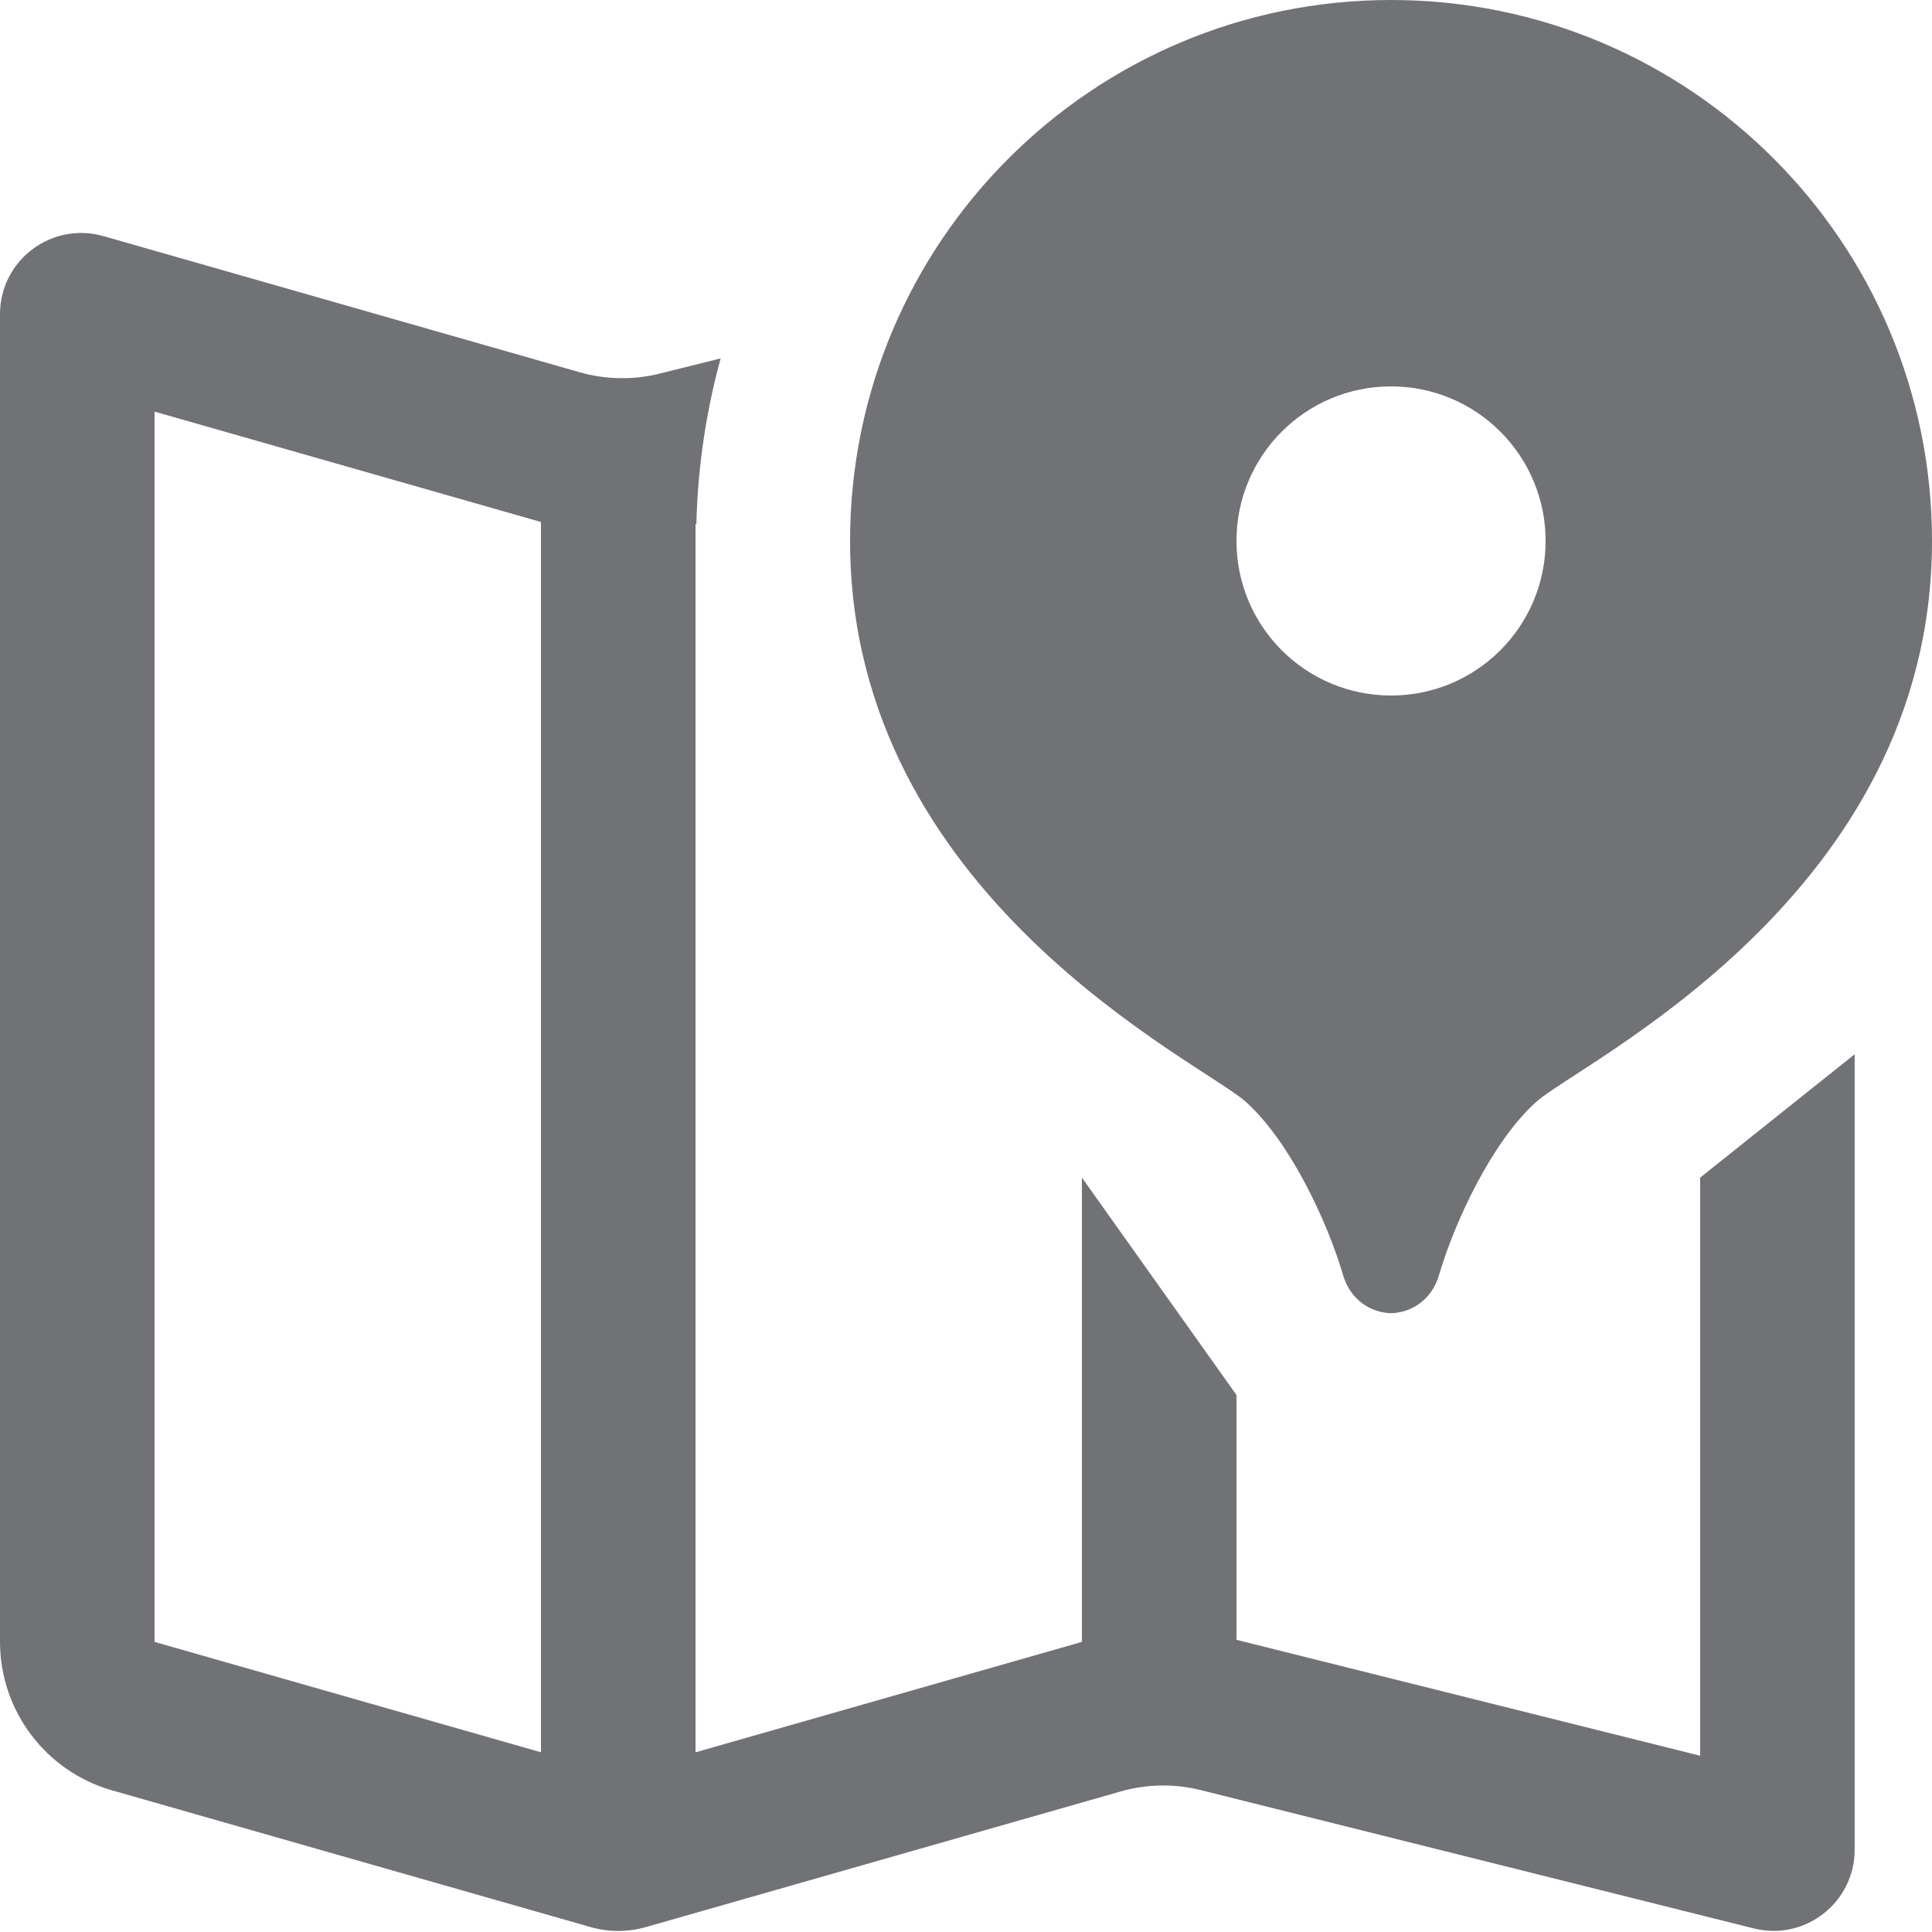
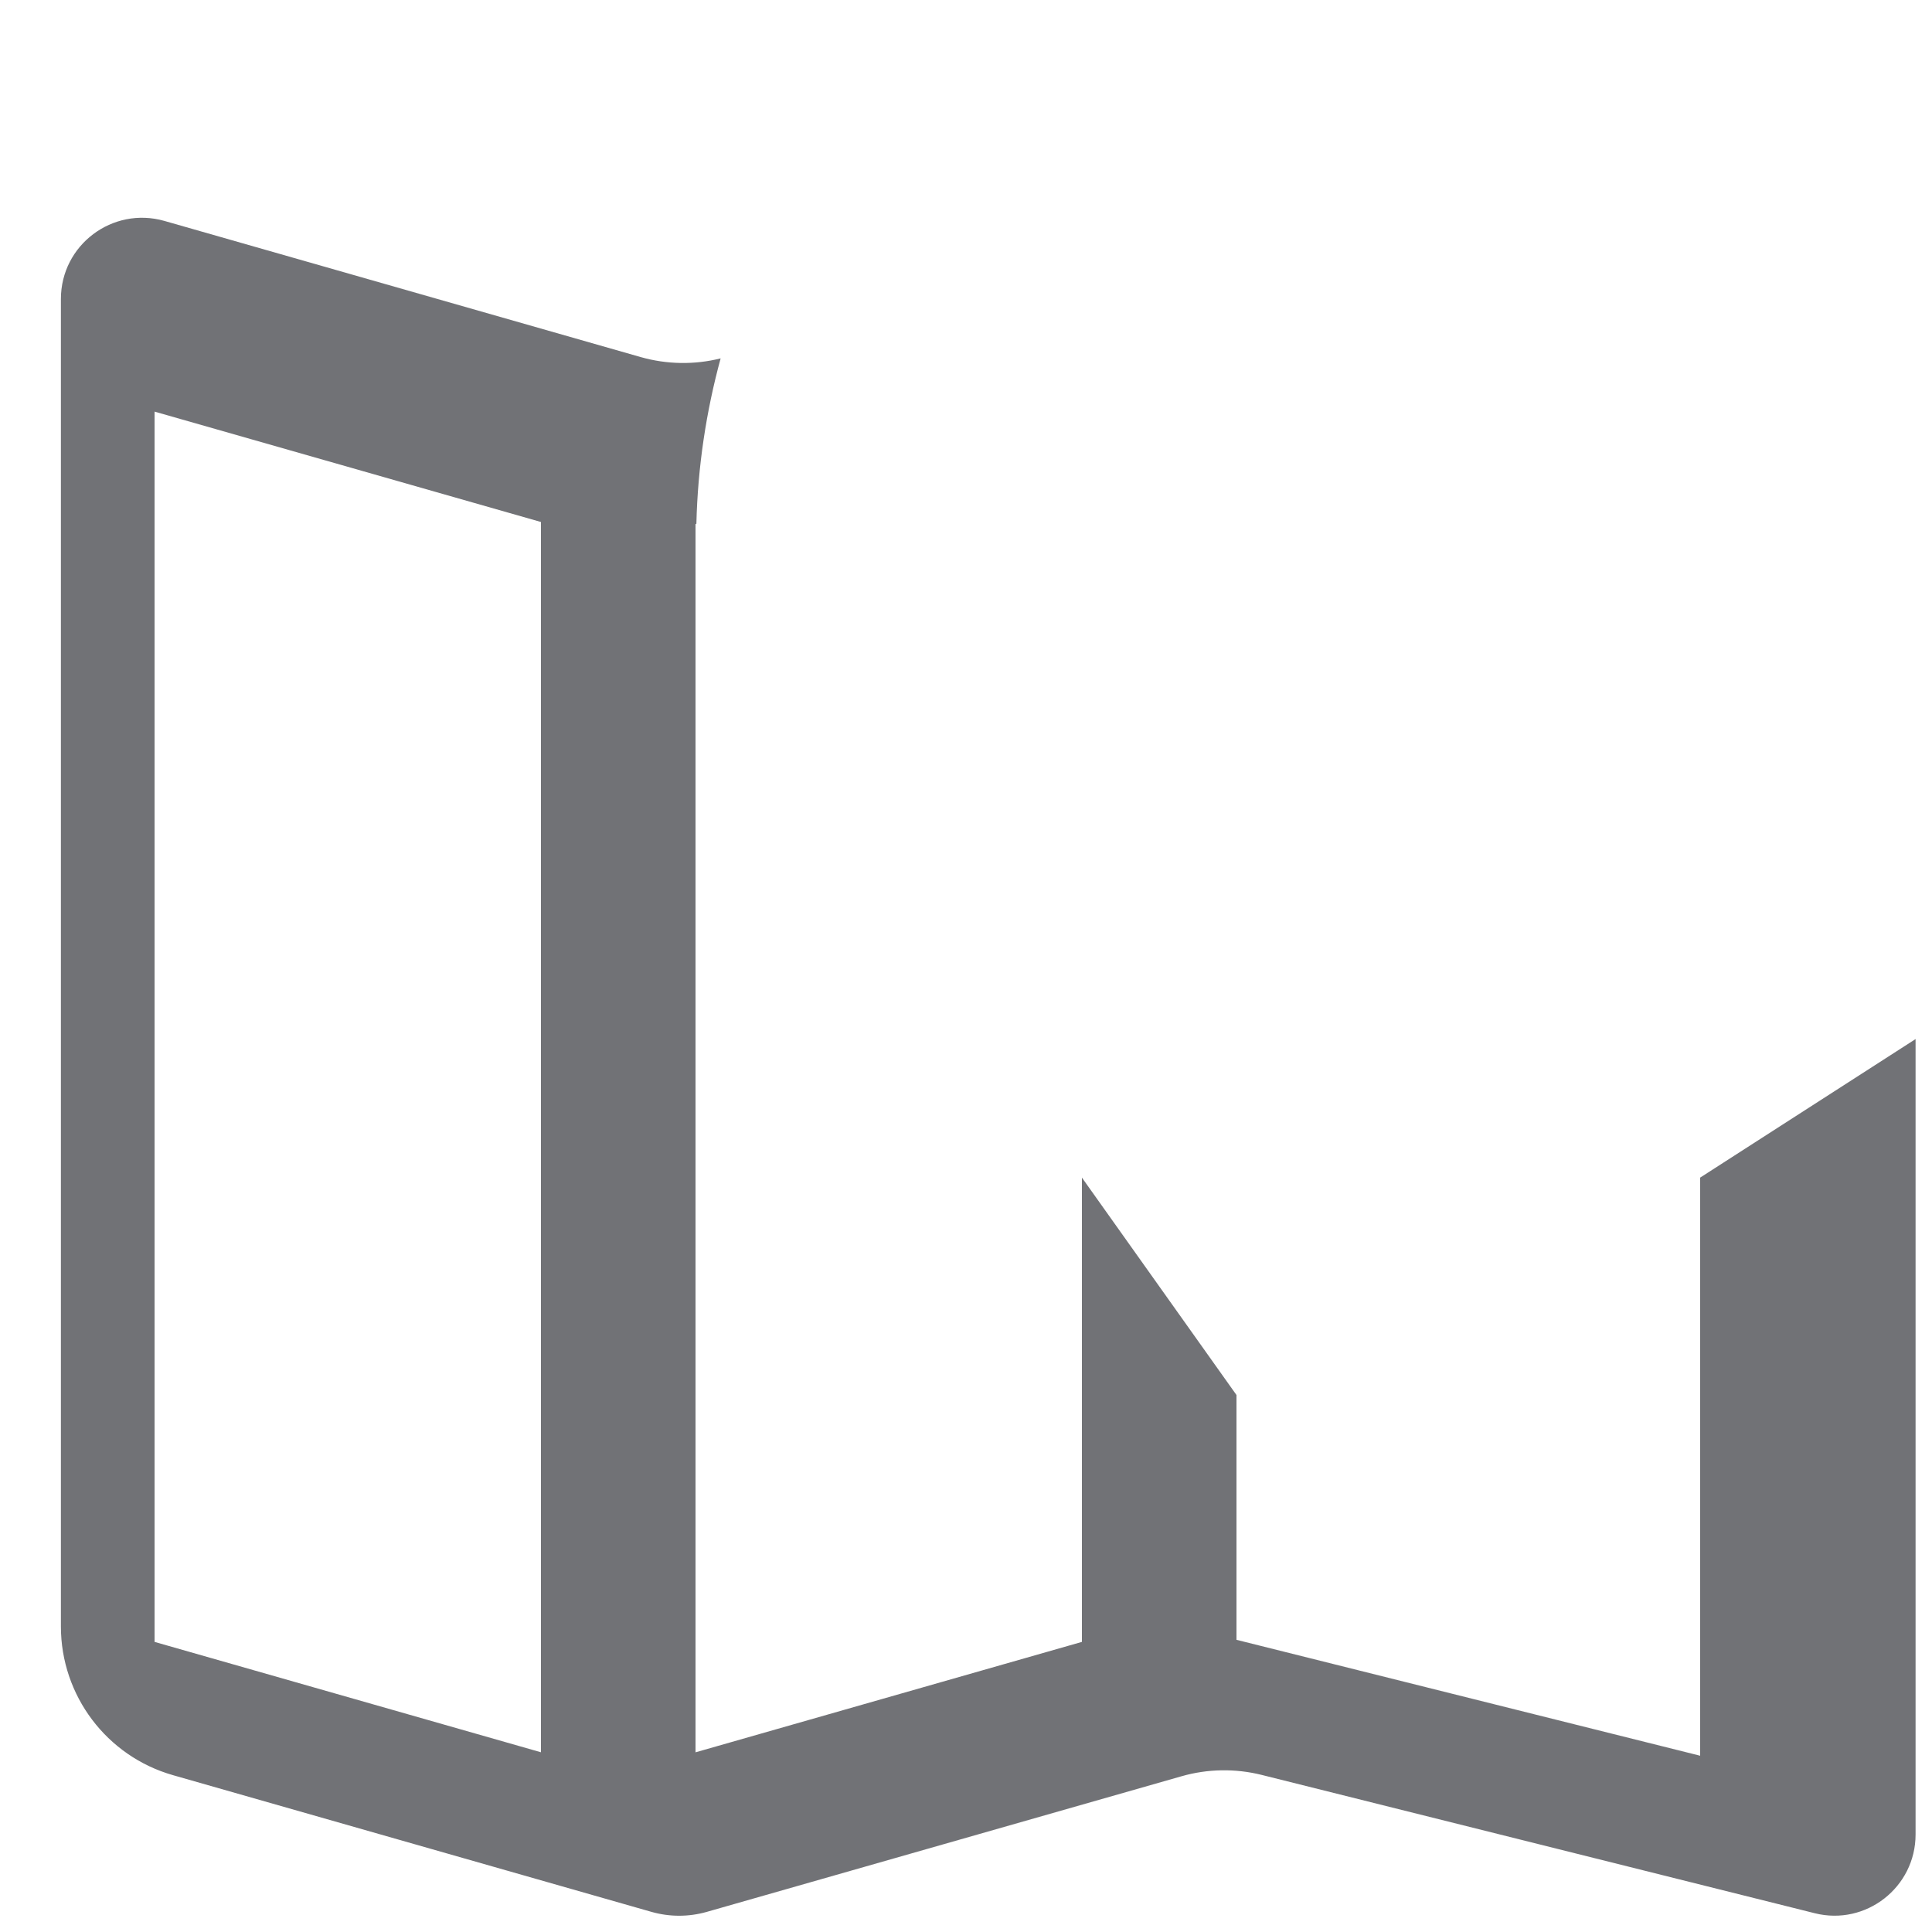
<svg xmlns="http://www.w3.org/2000/svg" height="38" viewBox="0 0 38 38" width="38">
  <g fill="#717276">
-     <path d="m33.44 23.162v11.371l-9.12-2.28v-4.815l-3.04-4.276v9.132l-7.6 2.172v-24.159l.017-.005c.027-1.123.193-2.212.477-3.253l-1.198.299c-.517.129-1.059.12-1.573-.026l-9.368-2.678c-1.02-.29-2.035.474-2.035 1.535v26.112c0 1.357.9 2.551 2.204 2.923l9.415 2.69c.354.1.728.1 1.082 0l9.343-2.669c.512-.146 1.055-.155 1.573-.026l10.88 2.721c1.006.252 1.982-.511 1.982-1.549v-15.645zm-22.8 11.303-7.6-2.171v-24.198l7.6 2.171z" />
-     <path d="m27.36 0c-5.876 0-10.64 4.764-10.64 10.64 0 6.998 6.918 10.252 7.784 11.032.885.796 1.616 2.394 1.912 3.406.143.491.546.74.944.751.4-.011.801-.26.944-.751.295-1.011 1.026-2.61 1.912-3.406.866-.78 7.784-4.034 7.784-11.032 0-5.876-4.764-10.64-10.64-10.64zm0 13.68c-1.68 0-3.04-1.36-3.04-3.04s1.36-3.04 3.04-3.04 3.04 1.36 3.04 3.04-1.36 3.04-3.04 3.04z" />
+     <path d="m33.44 23.162v11.371l-9.12-2.28v-4.815l-3.04-4.276v9.132l-7.6 2.172v-24.159l.017-.005c.027-1.123.193-2.212.477-3.253c-.517.129-1.059.12-1.573-.026l-9.368-2.678c-1.02-.29-2.035.474-2.035 1.535v26.112c0 1.357.9 2.551 2.204 2.923l9.415 2.69c.354.1.728.1 1.082 0l9.343-2.669c.512-.146 1.055-.155 1.573-.026l10.88 2.721c1.006.252 1.982-.511 1.982-1.549v-15.645zm-22.8 11.303-7.6-2.171v-24.198l7.6 2.171z" />
  </g>
</svg>